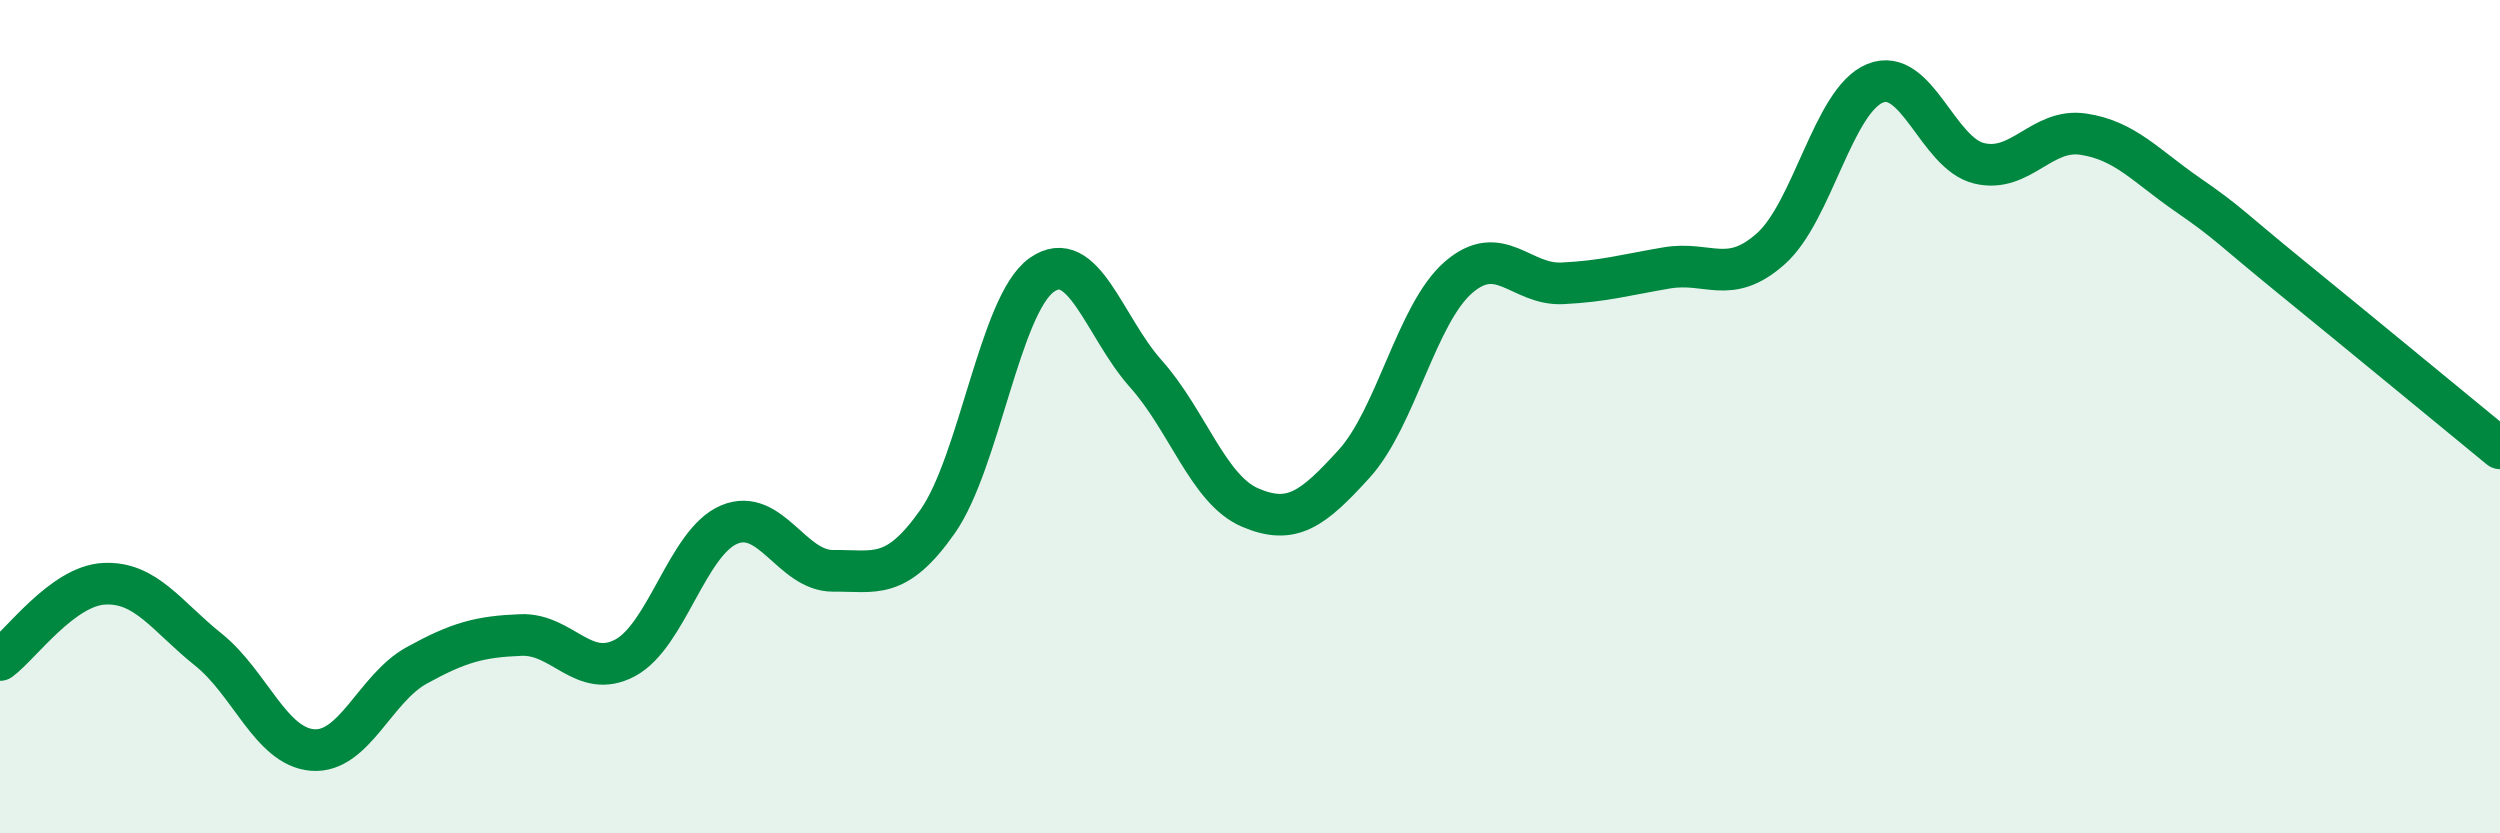
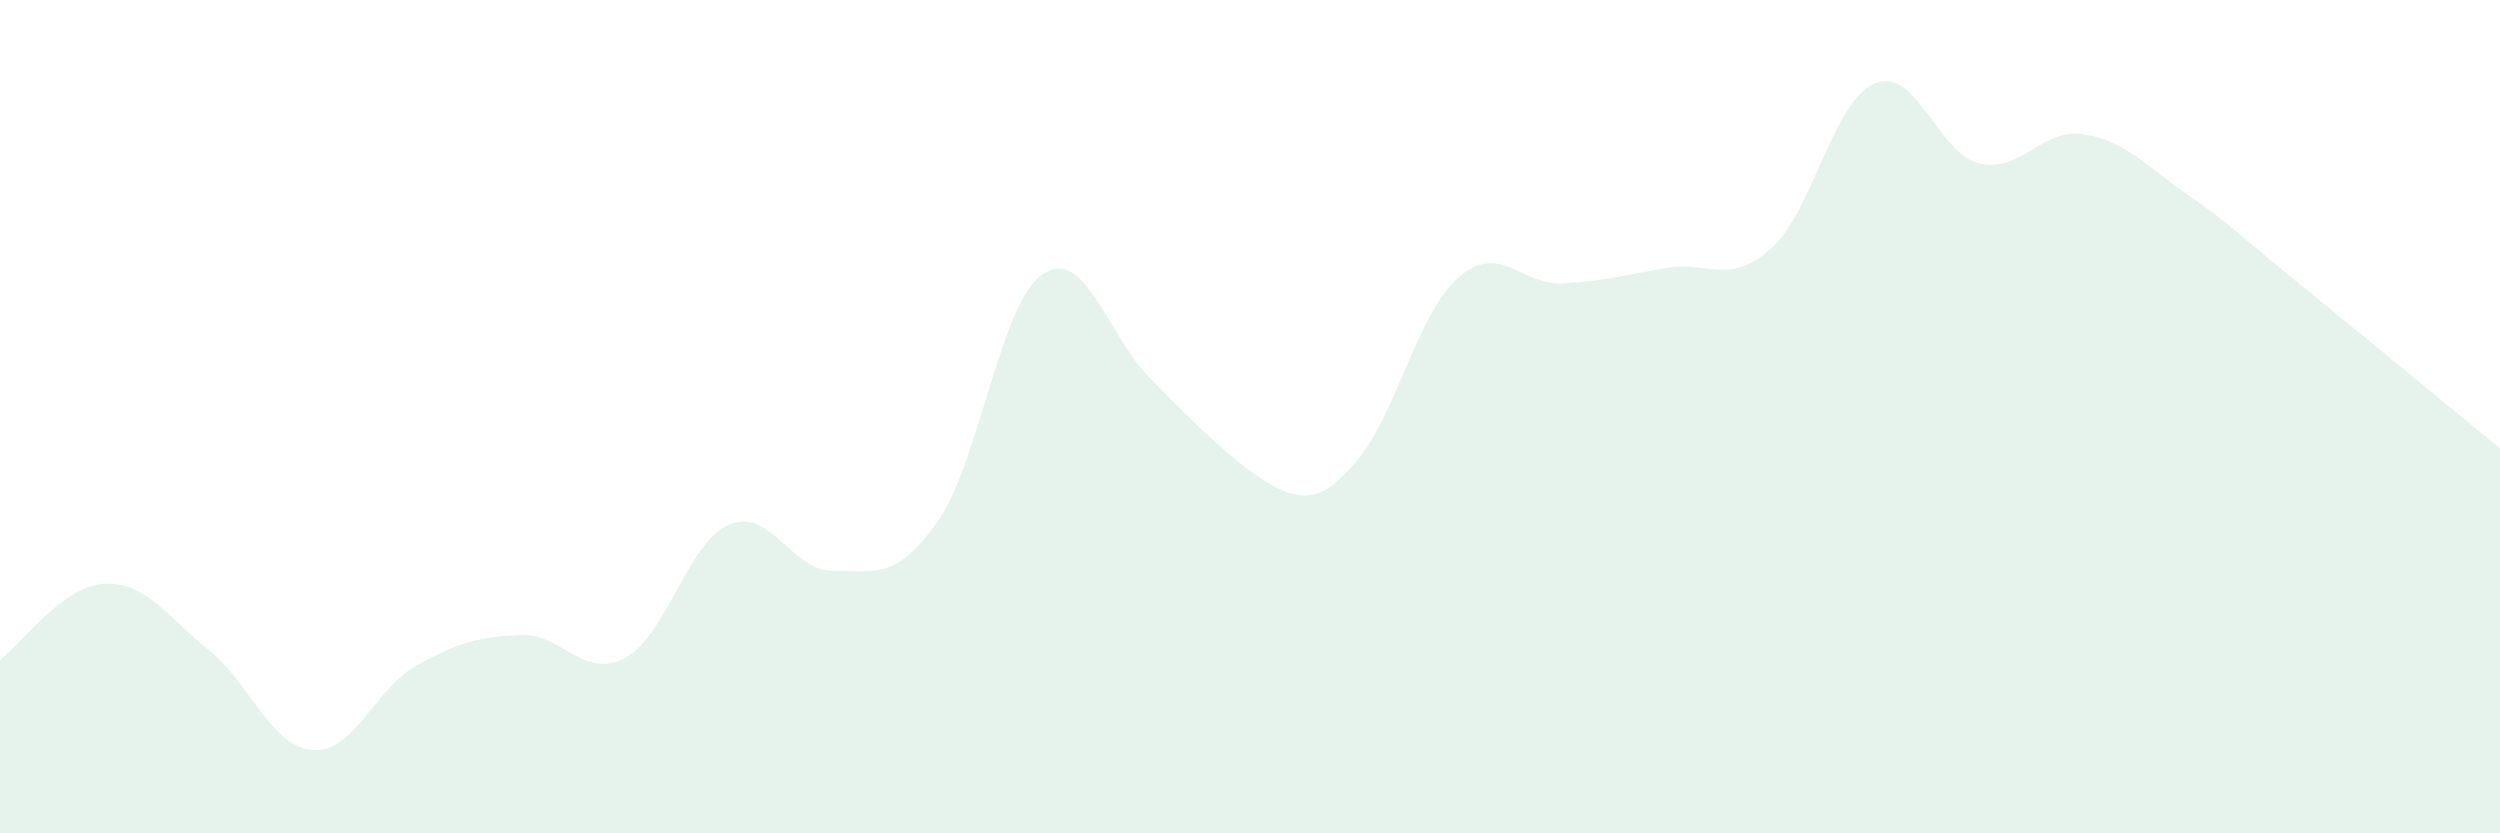
<svg xmlns="http://www.w3.org/2000/svg" width="60" height="20" viewBox="0 0 60 20">
-   <path d="M 0,15.84 C 0.5,15.47 1.5,14.06 2.5,14.01 C 3.5,13.96 4,14.79 5,15.59 C 6,16.39 6.5,17.92 7.5,18 C 8.5,18.08 9,16.52 10,15.97 C 11,15.42 11.5,15.28 12.5,15.24 C 13.5,15.2 14,16.32 15,15.79 C 16,15.26 16.5,13.01 17.5,12.59 C 18.5,12.17 19,13.71 20,13.7 C 21,13.69 21.5,13.94 22.5,12.52 C 23.5,11.1 24,7.31 25,6.6 C 26,5.89 26.5,7.85 27.5,8.97 C 28.5,10.09 29,11.75 30,12.18 C 31,12.61 31.5,12.23 32.5,11.13 C 33.5,10.03 34,7.53 35,6.66 C 36,5.79 36.5,6.85 37.5,6.8 C 38.5,6.75 39,6.6 40,6.43 C 41,6.26 41.5,6.86 42.5,5.97 C 43.5,5.08 44,2.41 45,2 C 46,1.59 46.5,3.68 47.5,3.92 C 48.5,4.16 49,3.07 50,3.22 C 51,3.37 51.5,3.98 52.5,4.67 C 53.5,5.36 53.5,5.44 55,6.66 C 56.5,7.88 59,9.94 60,10.76L60 20L0 20Z" fill="#008740" opacity="0.1" stroke-linecap="round" stroke-linejoin="round" />
-   <path d="M 0,15.84 C 0.5,15.47 1.5,14.06 2.5,14.01 C 3.5,13.96 4,14.79 5,15.59 C 6,16.39 6.5,17.92 7.5,18 C 8.5,18.08 9,16.52 10,15.97 C 11,15.42 11.5,15.28 12.5,15.24 C 13.5,15.2 14,16.32 15,15.79 C 16,15.26 16.5,13.01 17.5,12.59 C 18.5,12.17 19,13.71 20,13.7 C 21,13.69 21.5,13.94 22.5,12.52 C 23.5,11.1 24,7.31 25,6.6 C 26,5.89 26.5,7.85 27.5,8.97 C 28.5,10.09 29,11.75 30,12.18 C 31,12.61 31.5,12.23 32.5,11.13 C 33.5,10.03 34,7.53 35,6.66 C 36,5.79 36.5,6.85 37.5,6.8 C 38.5,6.75 39,6.6 40,6.43 C 41,6.26 41.5,6.86 42.5,5.97 C 43.5,5.08 44,2.41 45,2 C 46,1.59 46.5,3.68 47.5,3.92 C 48.5,4.16 49,3.07 50,3.22 C 51,3.37 51.5,3.98 52.5,4.67 C 53.5,5.36 53.5,5.44 55,6.66 C 56.5,7.88 59,9.94 60,10.76" stroke="#008740" stroke-width="1" fill="none" stroke-linecap="round" stroke-linejoin="round" />
+   <path d="M 0,15.84 C 0.5,15.47 1.5,14.06 2.5,14.01 C 3.5,13.96 4,14.79 5,15.59 C 6,16.39 6.5,17.92 7.5,18 C 8.5,18.08 9,16.52 10,15.97 C 11,15.42 11.5,15.28 12.5,15.24 C 13.5,15.2 14,16.32 15,15.79 C 16,15.26 16.5,13.01 17.5,12.59 C 18.5,12.17 19,13.71 20,13.7 C 21,13.69 21.5,13.94 22.5,12.52 C 23.5,11.1 24,7.31 25,6.6 C 26,5.89 26.5,7.85 27.5,8.97 C 31,12.61 31.5,12.23 32.5,11.13 C 33.5,10.03 34,7.53 35,6.66 C 36,5.79 36.5,6.85 37.5,6.8 C 38.5,6.75 39,6.6 40,6.43 C 41,6.26 41.5,6.86 42.5,5.97 C 43.5,5.08 44,2.41 45,2 C 46,1.59 46.5,3.68 47.5,3.92 C 48.5,4.16 49,3.07 50,3.22 C 51,3.37 51.5,3.98 52.5,4.67 C 53.5,5.36 53.5,5.44 55,6.66 C 56.5,7.88 59,9.94 60,10.76L60 20L0 20Z" fill="#008740" opacity="0.1" stroke-linecap="round" stroke-linejoin="round" />
</svg>